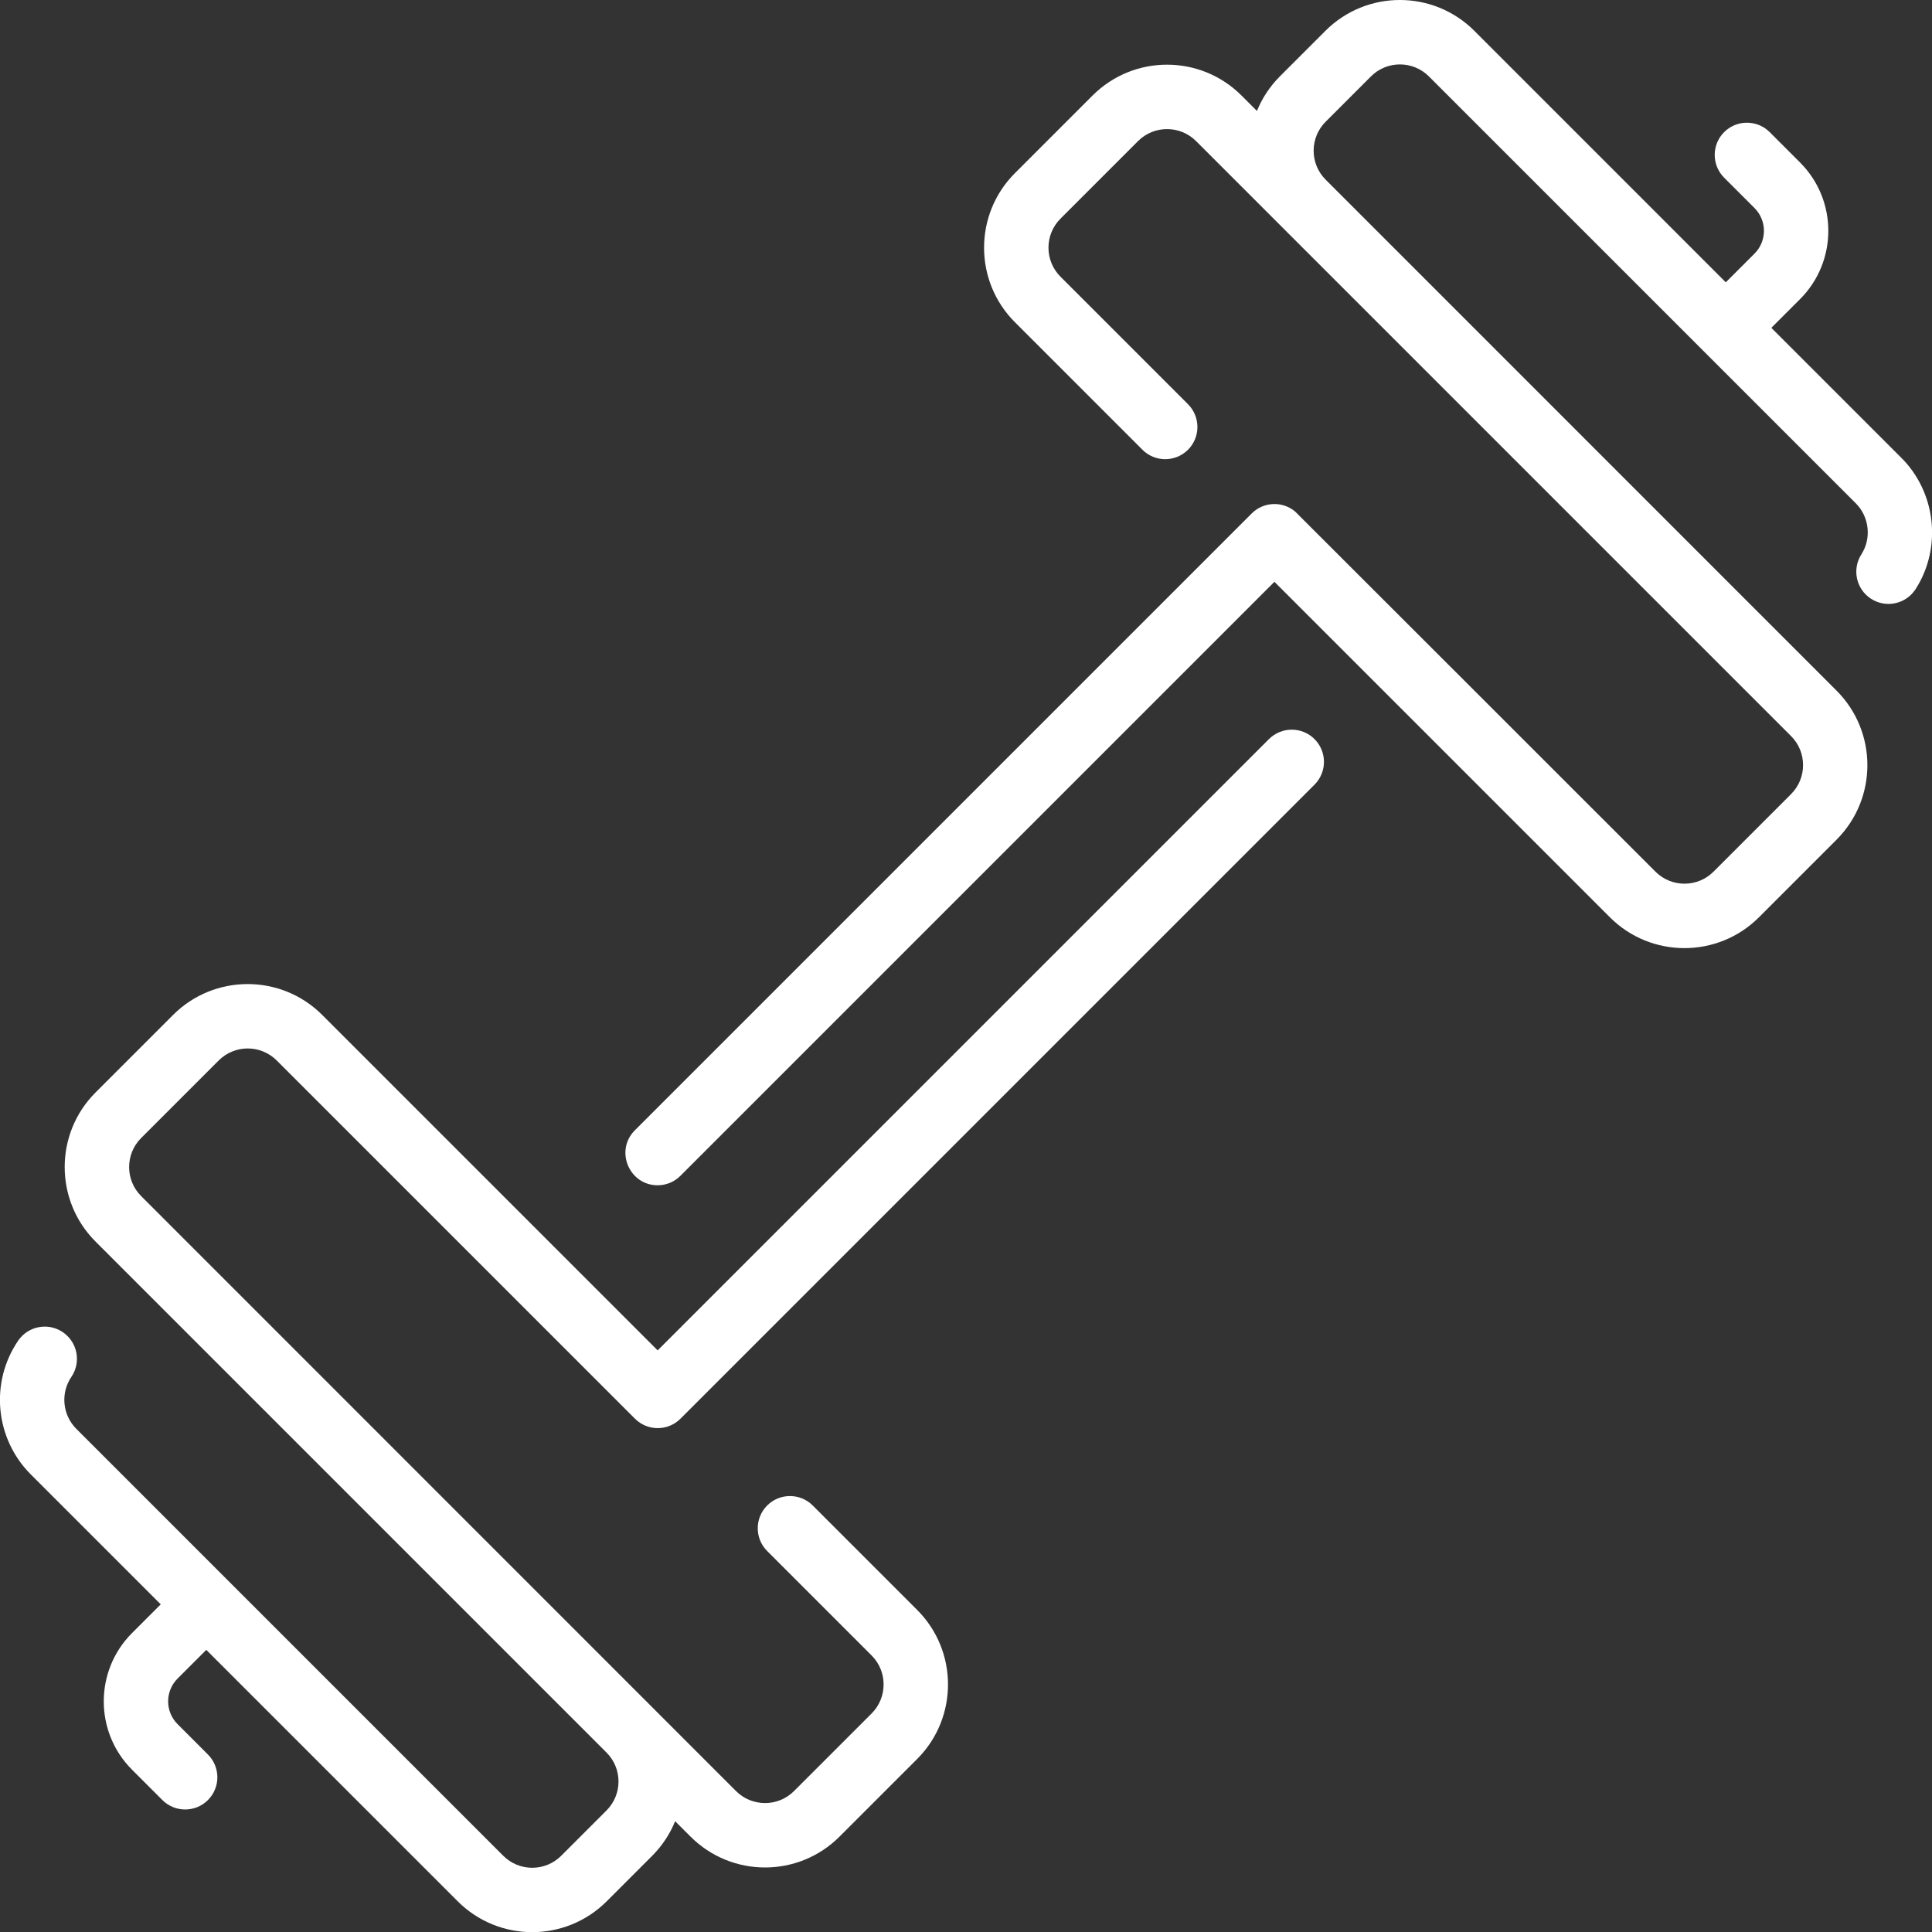
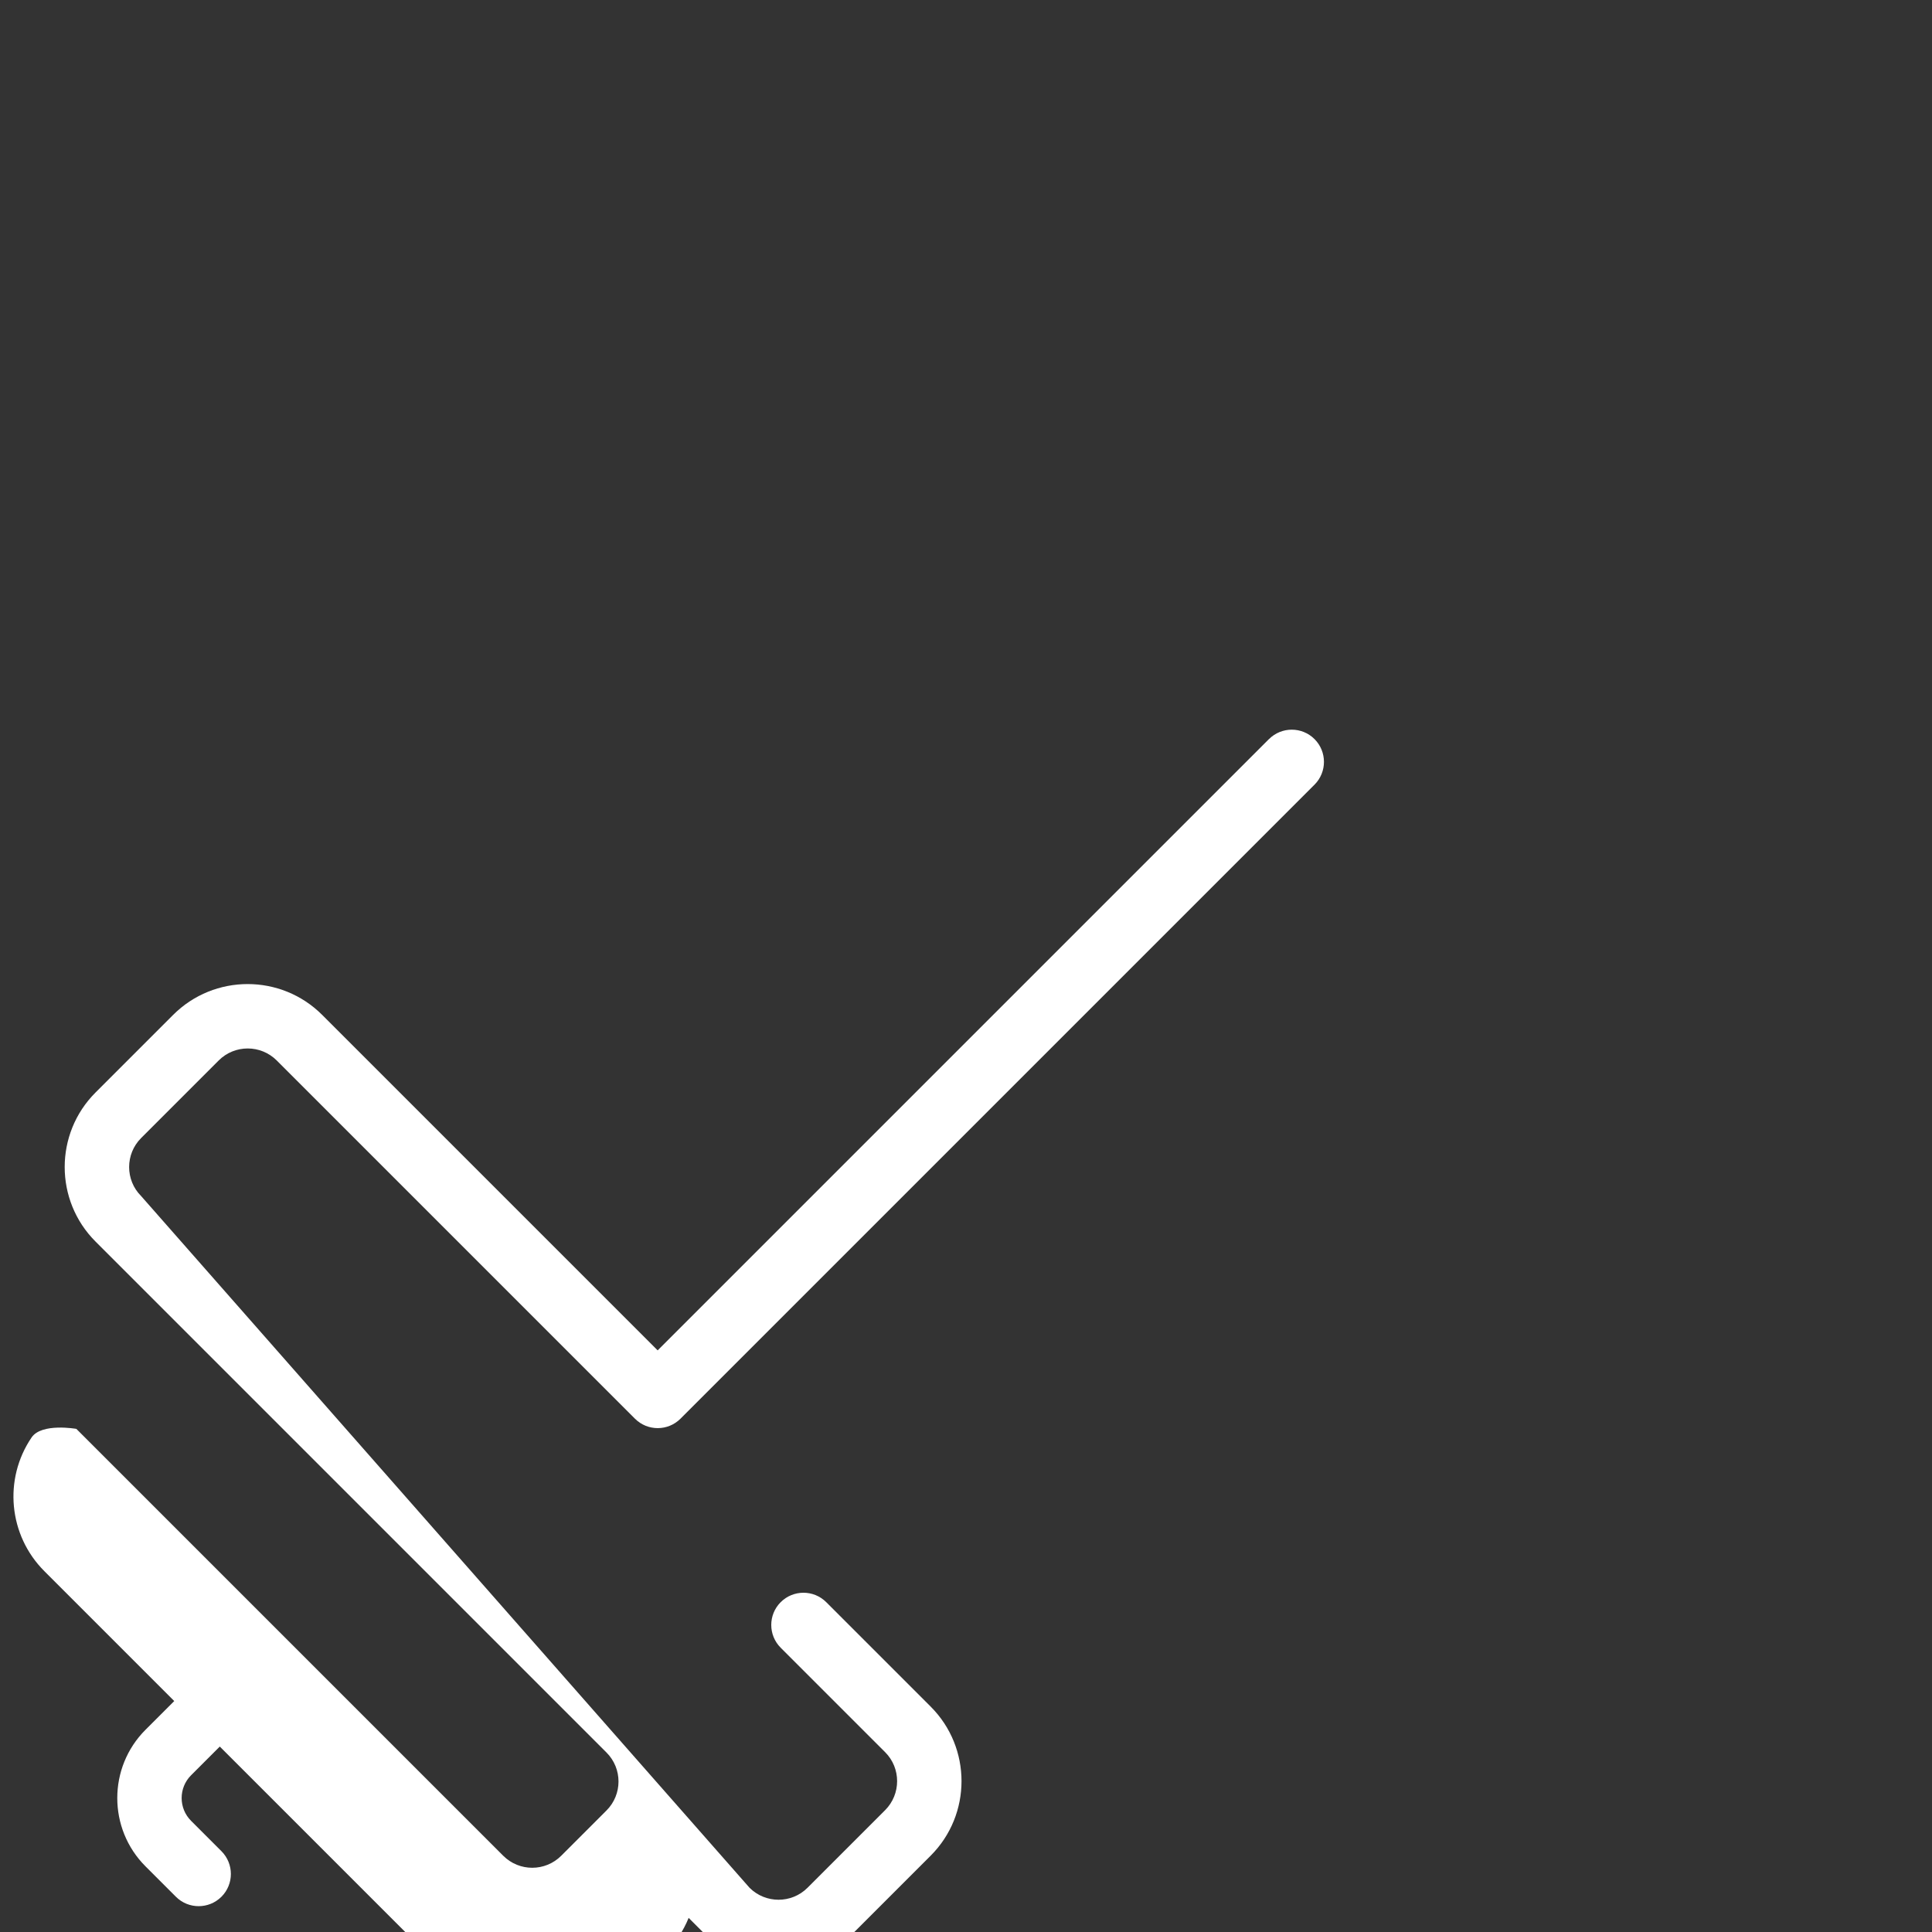
<svg xmlns="http://www.w3.org/2000/svg" id="Layer_1" viewBox="0 0 511.95 512">
  <rect x="0" y="0" width="511.95" height="512" fill="#333333" stroke="none" />
  <defs>
    <style>.cls-1{fill:#fff;}</style>
  </defs>
-   <path class="cls-1" d="m503.81,121.3l-34.43-34.43,7.61-7.61c9.98-9.98,9.98-26.22,0-36.2l-8.05-8.05c-3.33-3.33-8.73-3.33-12.07,0-3.33,3.33-3.33,8.73,0,12.07l8.05,8.05c3.33,3.33,3.33,8.74,0,12.07l-7.61,7.61L390.69,8.18c-10.91-10.91-28.58-10.91-39.49,0l-12,12c-2.68,2.68-4.75,5.81-6.13,9.22l-4.08-4.08c-10.91-10.91-28.58-10.91-39.49,0l-20.57,20.57c-10.89,10.89-10.89,28.6,0,39.49l33.8,33.8c3.33,3.33,8.73,3.33,12.07,0,3.33-3.33,3.33-8.73,0-12.07l-33.8-33.8c-4.23-4.23-4.23-11.12,0-15.36l20.57-20.57c4.23-4.23,11.12-4.23,15.36,0l157.68,157.68c4.23,4.23,4.23,11.12,0,15.36l-20.57,20.57c-4.23,4.23-11.12,4.23-15.36,0,0,0-95.29-95.27-95.48-95.43-3.38-2.84-8.38-2.64-11.52.5l-163.45,163.45c-5.39,5.39-1.5,14.57,6.03,14.57,2.18,0,4.37-.83,6.03-2.5l157.41-157.41,88.9,88.9c10.89,10.89,28.6,10.89,39.49,0l20.57-20.57c10.89-10.89,10.89-28.6,0-39.49L351.28,47.61c-4.24-4.24-4.25-11.1,0-15.36l12-12c4.24-4.24,11.11-4.24,15.36,0l113.12,113.12c3.58,3.58,4.2,9.27,1.48,13.52-2.54,3.97-1.39,9.25,2.58,11.79,3.98,2.55,9.25,1.38,11.79-2.58,7.02-10.95,5.42-25.59-3.78-34.79h0Z" />
-   <path class="cls-1" d="m336.24,195.86l-161.97,161.97-88.9-88.9c-10.89-10.89-28.6-10.89-39.49,0l-20.57,20.57c-10.89,10.89-10.89,28.6,0,39.49l135.4,135.4c4.25,4.25,4.24,11.12,0,15.36l-12,12c-4.24,4.24-11.11,4.24-15.36,0l-113.12-113.12c-3.68-3.68-4.24-9.47-1.32-13.77,2.65-3.9,1.64-9.2-2.26-11.85s-9.2-1.64-11.85,2.26c-7.52,11.06-6.11,25.96,3.36,35.43l34.43,34.43-7.61,7.61c-9.98,9.98-9.98,26.22,0,36.2l8.05,8.05c3.33,3.33,8.73,3.33,12.07,0,3.33-3.33,3.33-8.73,0-12.07l-8.05-8.05c-3.33-3.33-3.33-8.74,0-12.07l7.61-7.61,66.62,66.62c10.91,10.91,28.58,10.91,39.49,0l12-12c2.68-2.68,4.75-5.81,6.13-9.22l4.08,4.08c10.91,10.91,28.58,10.91,39.49,0l20.57-20.57c10.89-10.89,10.89-28.6,0-39.49l-27.68-27.68c-3.33-3.33-8.73-3.33-12.07,0-3.33,3.33-3.33,8.74,0,12.07l27.68,27.68c4.23,4.23,4.23,11.12,0,15.36l-20.57,20.57c-4.23,4.23-11.12,4.23-15.36,0L37.39,316.93c-4.23-4.23-4.23-11.12,0-15.36l20.57-20.57c4.23-4.23,11.12-4.23,15.36,0l94.93,94.93c3.34,3.34,8.74,3.33,12.07,0l168.01-168.01c3.33-3.33,3.33-8.74,0-12.07-3.33-3.33-8.73-3.33-12.07,0h0Z" />
+   <path class="cls-1" d="m336.24,195.86l-161.97,161.97-88.9-88.9c-10.89-10.89-28.6-10.89-39.49,0l-20.57,20.57c-10.89,10.89-10.89,28.6,0,39.49l135.4,135.4c4.25,4.25,4.24,11.12,0,15.36l-12,12c-4.24,4.24-11.11,4.24-15.36,0l-113.12-113.12s-9.2-1.64-11.85,2.26c-7.52,11.06-6.11,25.96,3.36,35.43l34.43,34.43-7.61,7.61c-9.98,9.98-9.98,26.22,0,36.2l8.05,8.05c3.33,3.33,8.73,3.33,12.07,0,3.33-3.33,3.33-8.73,0-12.07l-8.05-8.05c-3.33-3.33-3.33-8.74,0-12.07l7.61-7.61,66.62,66.62c10.91,10.91,28.58,10.91,39.49,0l12-12c2.68-2.68,4.75-5.81,6.13-9.22l4.08,4.08c10.91,10.91,28.58,10.91,39.49,0l20.57-20.57c10.89-10.89,10.89-28.6,0-39.49l-27.68-27.68c-3.33-3.33-8.73-3.33-12.07,0-3.33,3.33-3.33,8.74,0,12.07l27.68,27.68c4.23,4.23,4.23,11.12,0,15.36l-20.57,20.57c-4.23,4.23-11.12,4.23-15.36,0L37.39,316.93c-4.23-4.23-4.23-11.12,0-15.36l20.57-20.57c4.23-4.23,11.12-4.23,15.36,0l94.93,94.93c3.34,3.34,8.74,3.33,12.07,0l168.01-168.01c3.33-3.33,3.33-8.74,0-12.07-3.33-3.33-8.73-3.33-12.07,0h0Z" />
</svg>